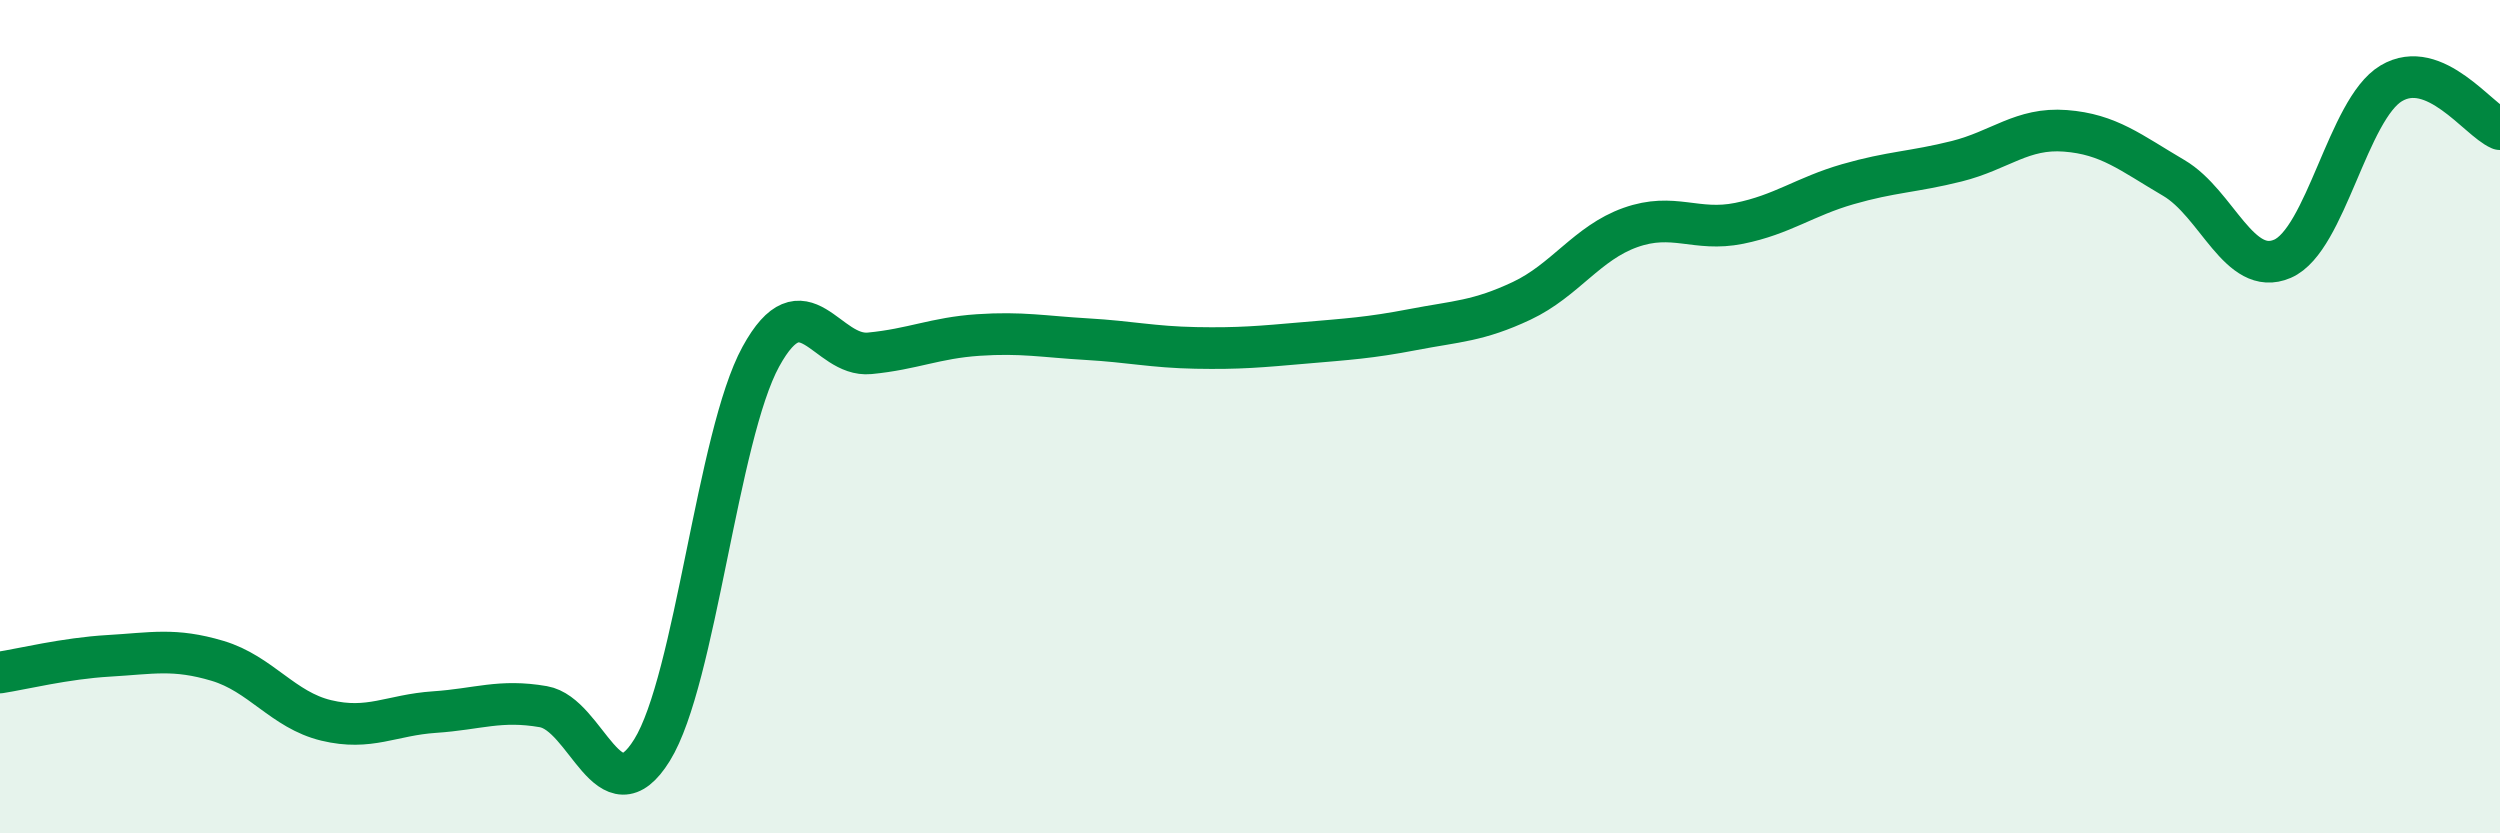
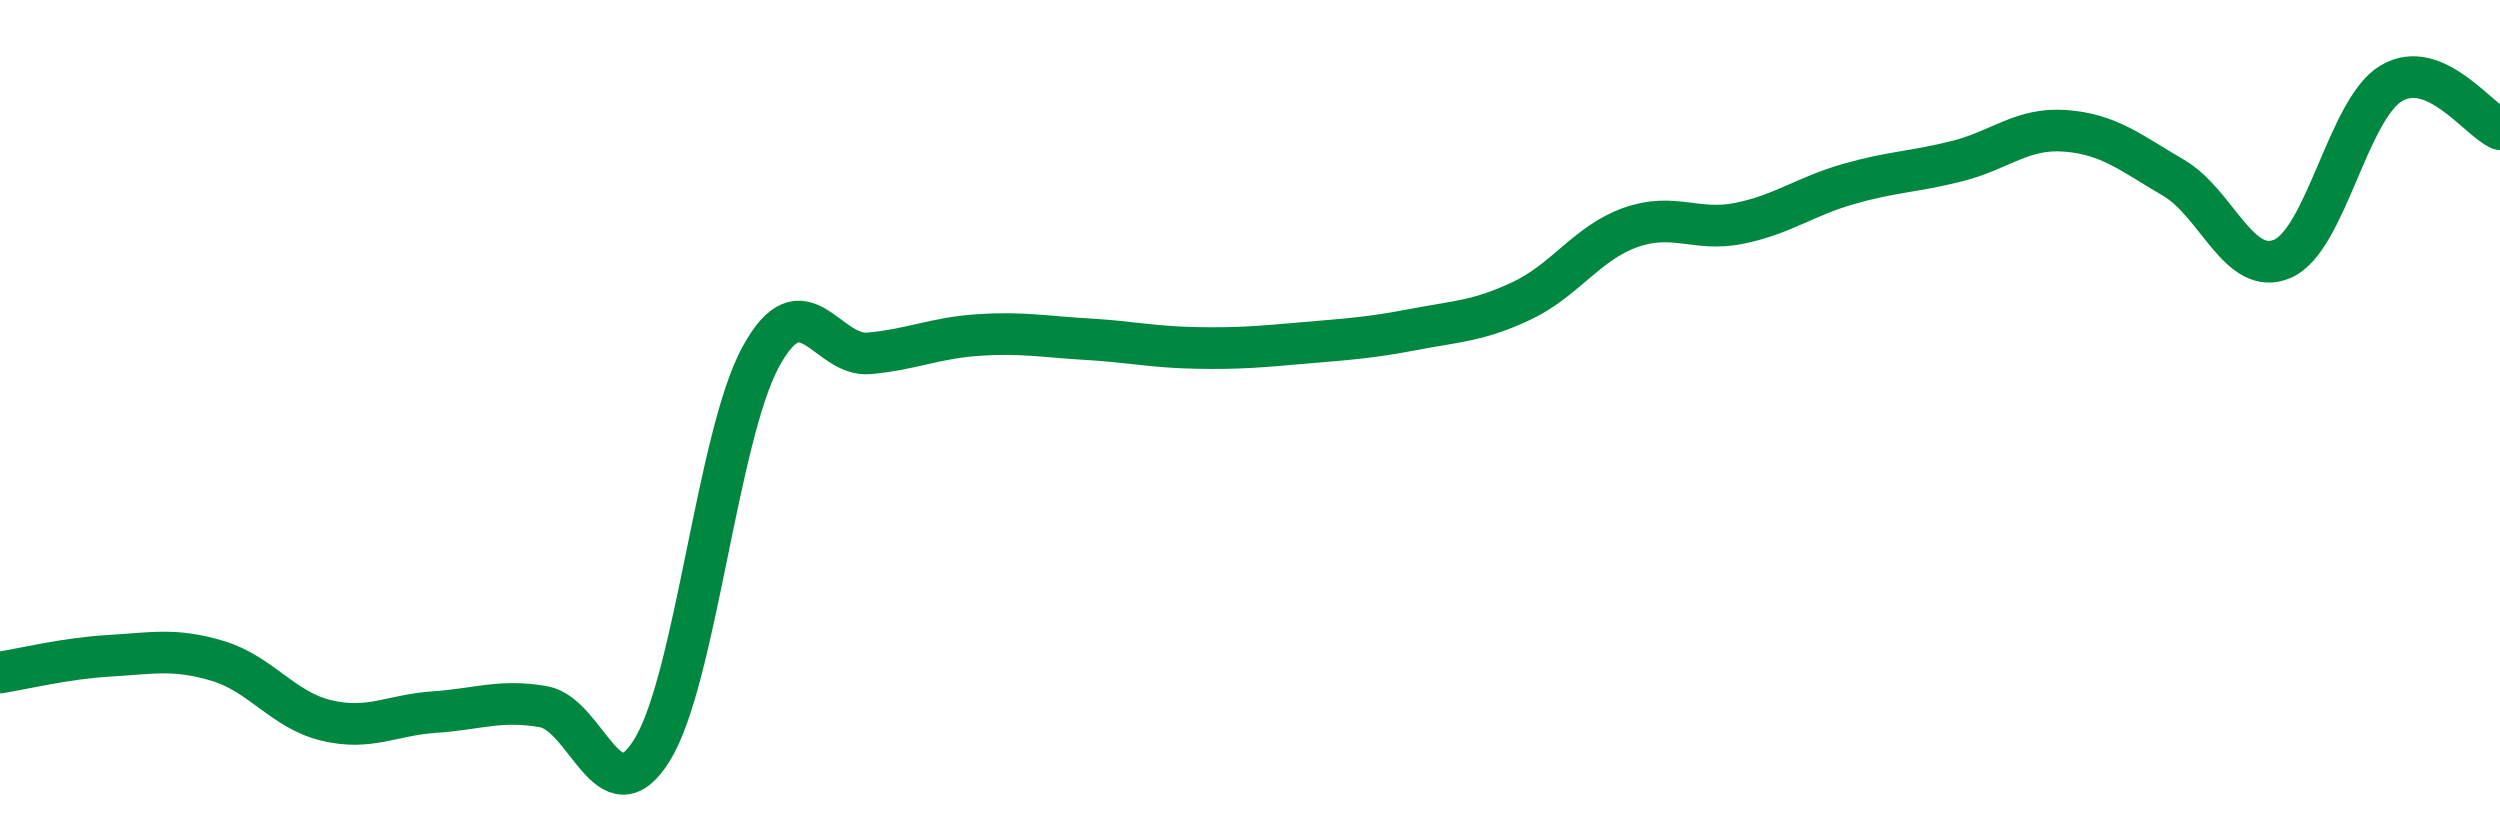
<svg xmlns="http://www.w3.org/2000/svg" width="60" height="20" viewBox="0 0 60 20">
-   <path d="M 0,16.14 C 0.52,16.06 1.57,15.8 2.61,15.74 C 3.65,15.68 4.18,15.55 5.22,15.86 C 6.26,16.17 6.79,17.04 7.83,17.29 C 8.87,17.54 9.39,17.16 10.43,17.09 C 11.47,17.02 12,16.78 13.04,16.96 C 14.08,17.14 14.61,19.68 15.65,18 C 16.69,16.32 17.22,10.46 18.26,8.56 C 19.3,6.66 19.83,8.58 20.87,8.48 C 21.91,8.38 22.44,8.11 23.48,8.04 C 24.52,7.97 25.05,8.08 26.09,8.14 C 27.13,8.2 27.66,8.33 28.7,8.35 C 29.74,8.37 30.26,8.32 31.3,8.23 C 32.34,8.14 32.87,8.11 33.91,7.91 C 34.95,7.71 35.48,7.71 36.52,7.22 C 37.56,6.73 38.09,5.83 39.13,5.46 C 40.17,5.09 40.7,5.57 41.74,5.36 C 42.78,5.15 43.31,4.72 44.35,4.42 C 45.39,4.12 45.92,4.13 46.96,3.87 C 48,3.61 48.53,3.06 49.57,3.14 C 50.61,3.22 51.13,3.66 52.17,4.27 C 53.21,4.88 53.74,6.66 54.78,6.21 C 55.82,5.76 56.35,2.62 57.39,2 C 58.43,1.38 59.48,2.88 60,3.1L60 20L0 20Z" fill="#008740" opacity="0.1" stroke-linecap="round" stroke-linejoin="round" />
  <path d="M 0,16.14 C 0.52,16.06 1.57,15.8 2.61,15.74 C 3.65,15.68 4.18,15.55 5.22,15.86 C 6.26,16.17 6.79,17.04 7.83,17.29 C 8.87,17.54 9.39,17.16 10.43,17.09 C 11.47,17.02 12,16.78 13.04,16.96 C 14.08,17.14 14.61,19.68 15.65,18 C 16.69,16.32 17.22,10.46 18.26,8.56 C 19.3,6.66 19.83,8.58 20.87,8.48 C 21.91,8.38 22.44,8.11 23.48,8.04 C 24.52,7.97 25.05,8.08 26.09,8.14 C 27.13,8.2 27.66,8.33 28.7,8.35 C 29.74,8.37 30.26,8.32 31.3,8.23 C 32.34,8.14 32.87,8.11 33.91,7.91 C 34.95,7.71 35.48,7.71 36.52,7.22 C 37.56,6.73 38.09,5.83 39.13,5.46 C 40.17,5.09 40.7,5.57 41.74,5.36 C 42.78,5.15 43.31,4.72 44.35,4.42 C 45.39,4.12 45.92,4.13 46.96,3.87 C 48,3.61 48.53,3.06 49.57,3.14 C 50.61,3.22 51.13,3.66 52.17,4.27 C 53.21,4.88 53.74,6.66 54.78,6.21 C 55.82,5.76 56.35,2.62 57.39,2 C 58.43,1.38 59.48,2.88 60,3.1" stroke="#008740" stroke-width="1" fill="none" stroke-linecap="round" stroke-linejoin="round" />
</svg>